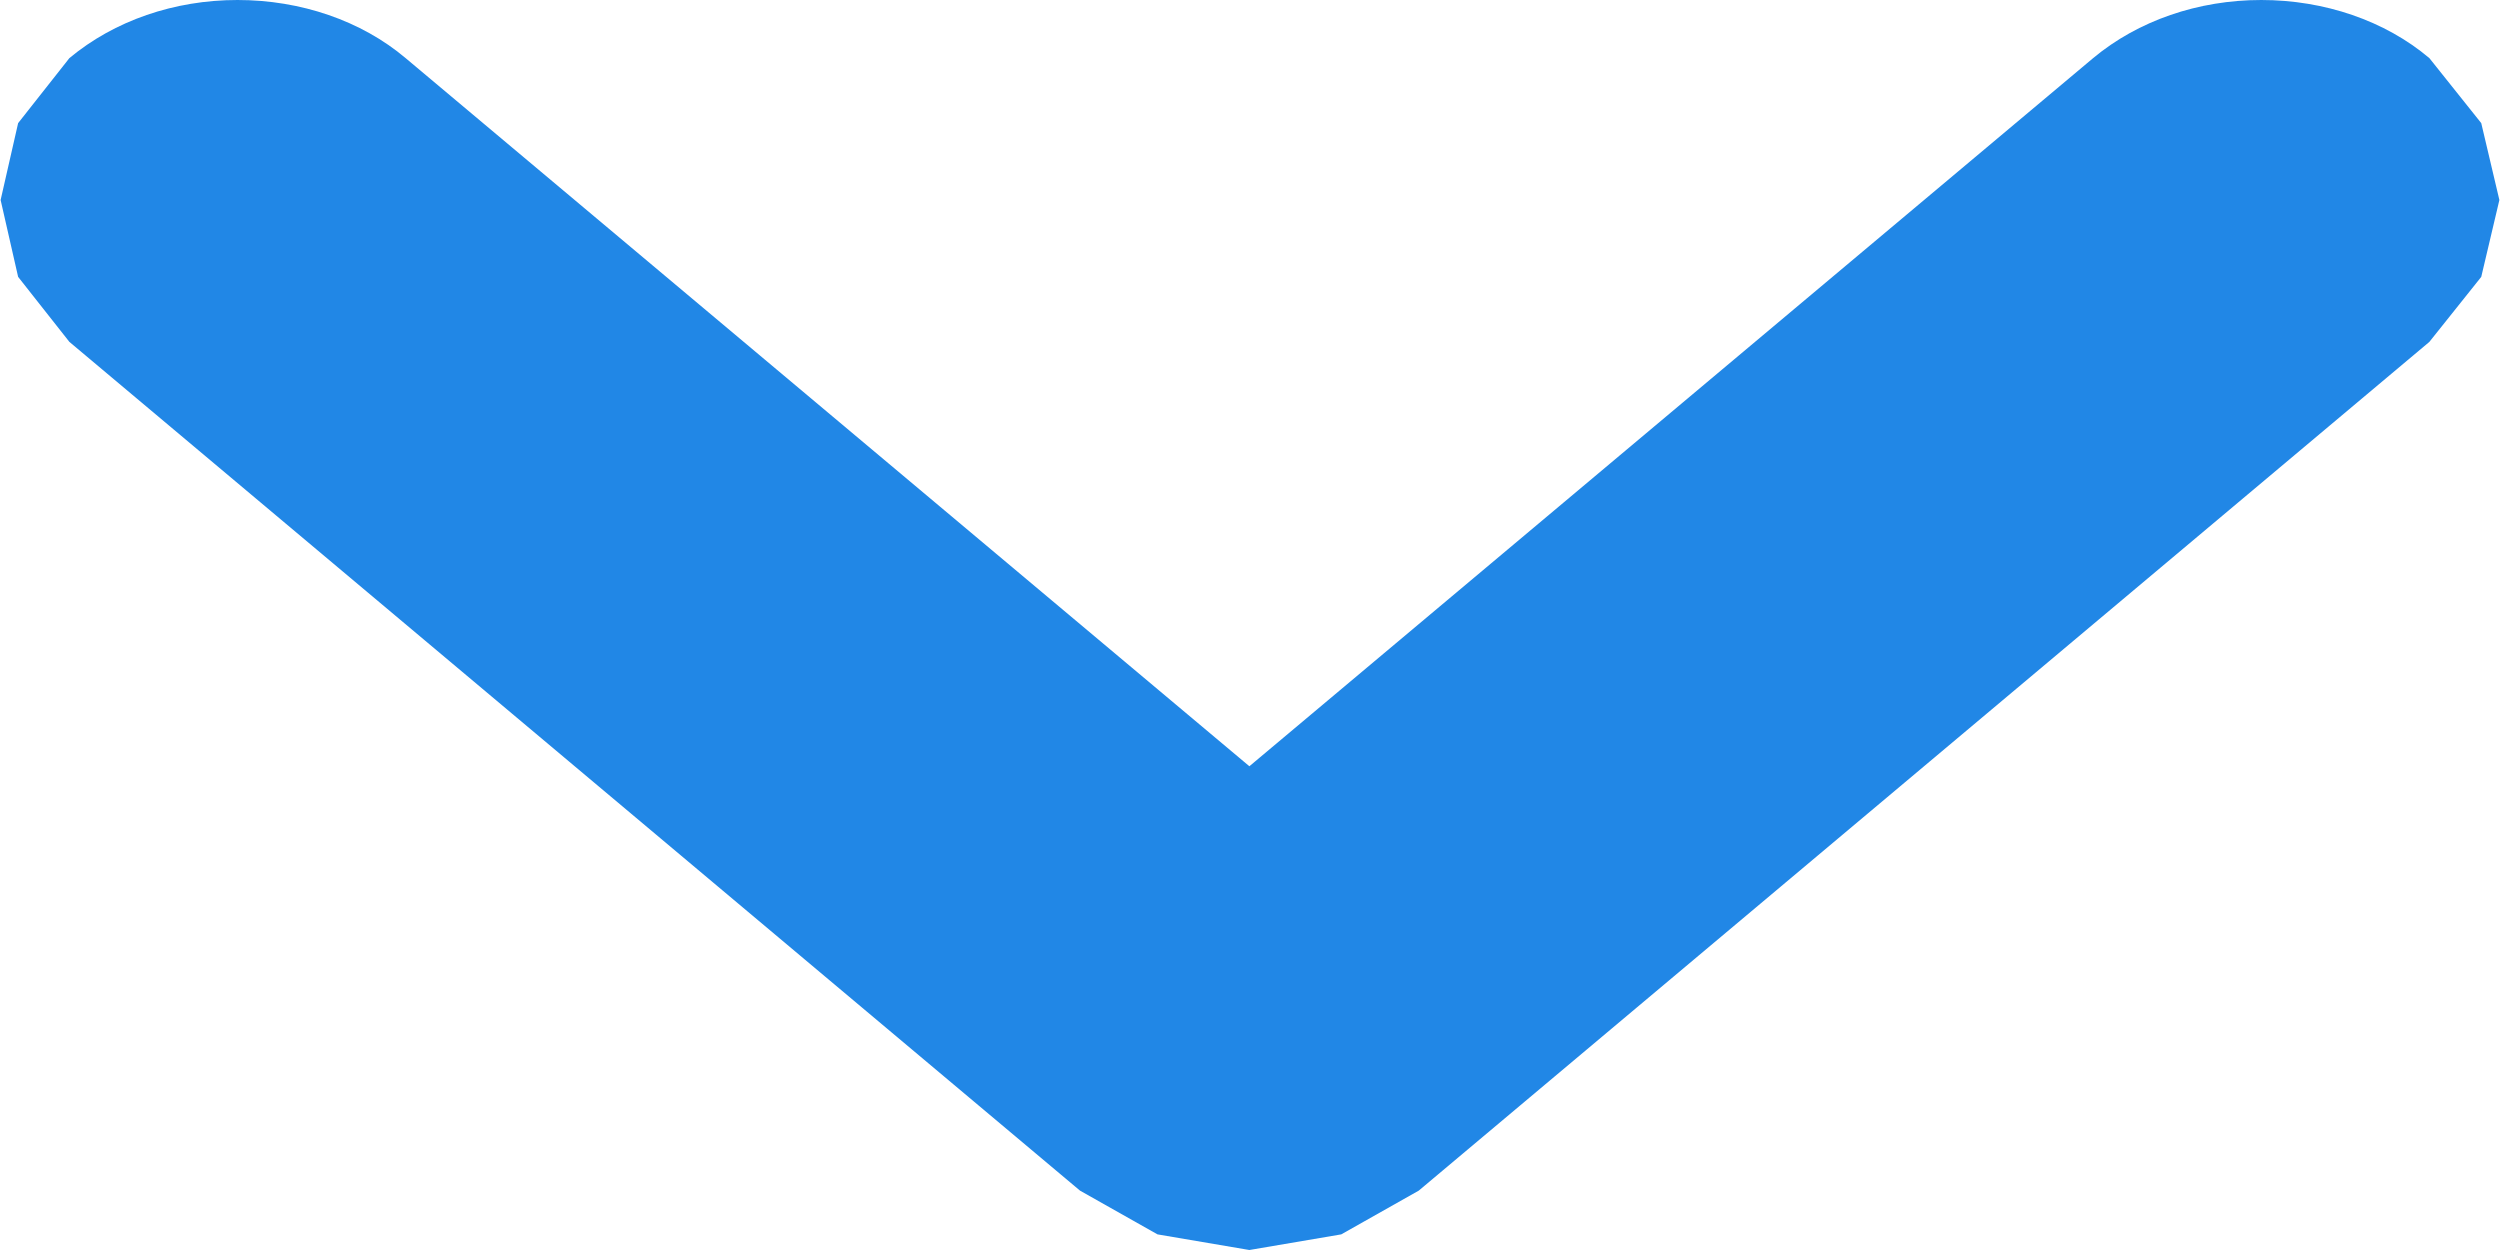
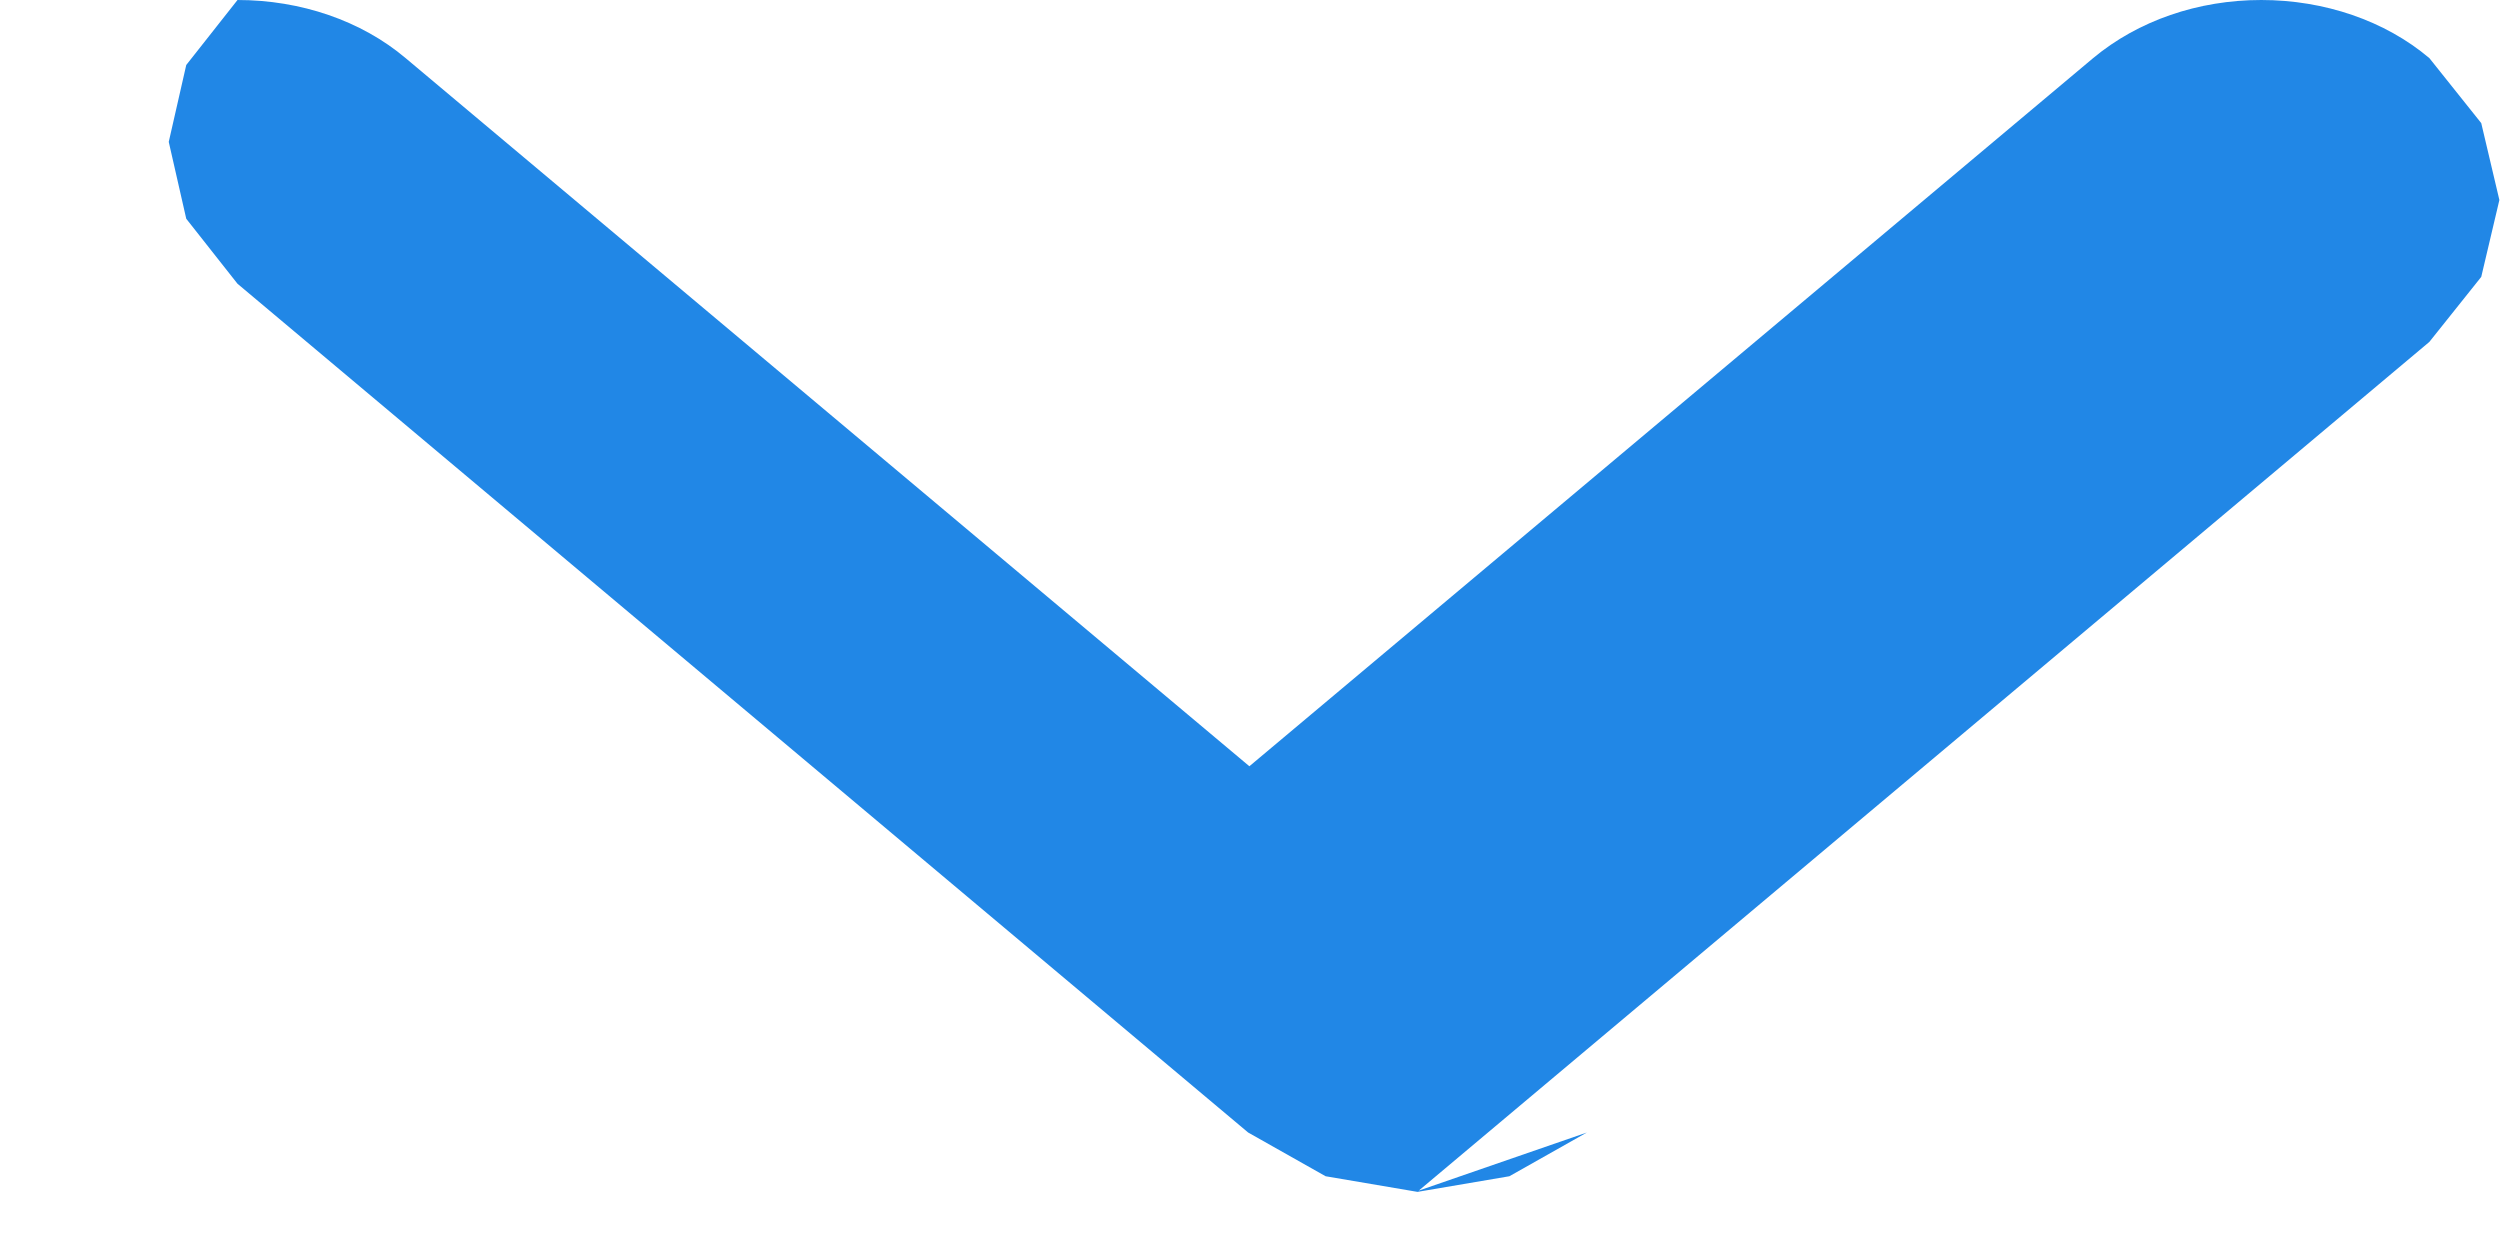
<svg xmlns="http://www.w3.org/2000/svg" width="4" height="2" viewBox="0 0 4 2" fill="none">
-   <path d="M2.27 1.905l1.617-1.358.083-.104.029-.123-.029-.123-.083-.104c-.071-.06-.168-.093-.269-.093s-.197.033-.269.093l-1.35 1.133-1.35-1.133c-.071-.06-.168-.093-.269-.093s-.197.033-.269.093l-.082.104-.028.123.028.123.082.104 1.617 1.358.124.07.147.025.147-.025.124-.07z" fill="#2187e6" />
+   <path d="M2.27 1.905l1.617-1.358.083-.104.029-.123-.029-.123-.083-.104c-.071-.06-.168-.093-.269-.093s-.197.033-.269.093l-1.35 1.133-1.35-1.133c-.071-.06-.168-.093-.269-.093l-.082.104-.028.123.028.123.082.104 1.617 1.358.124.07.147.025.147-.025.124-.07z" fill="#2187e6" />
</svg>